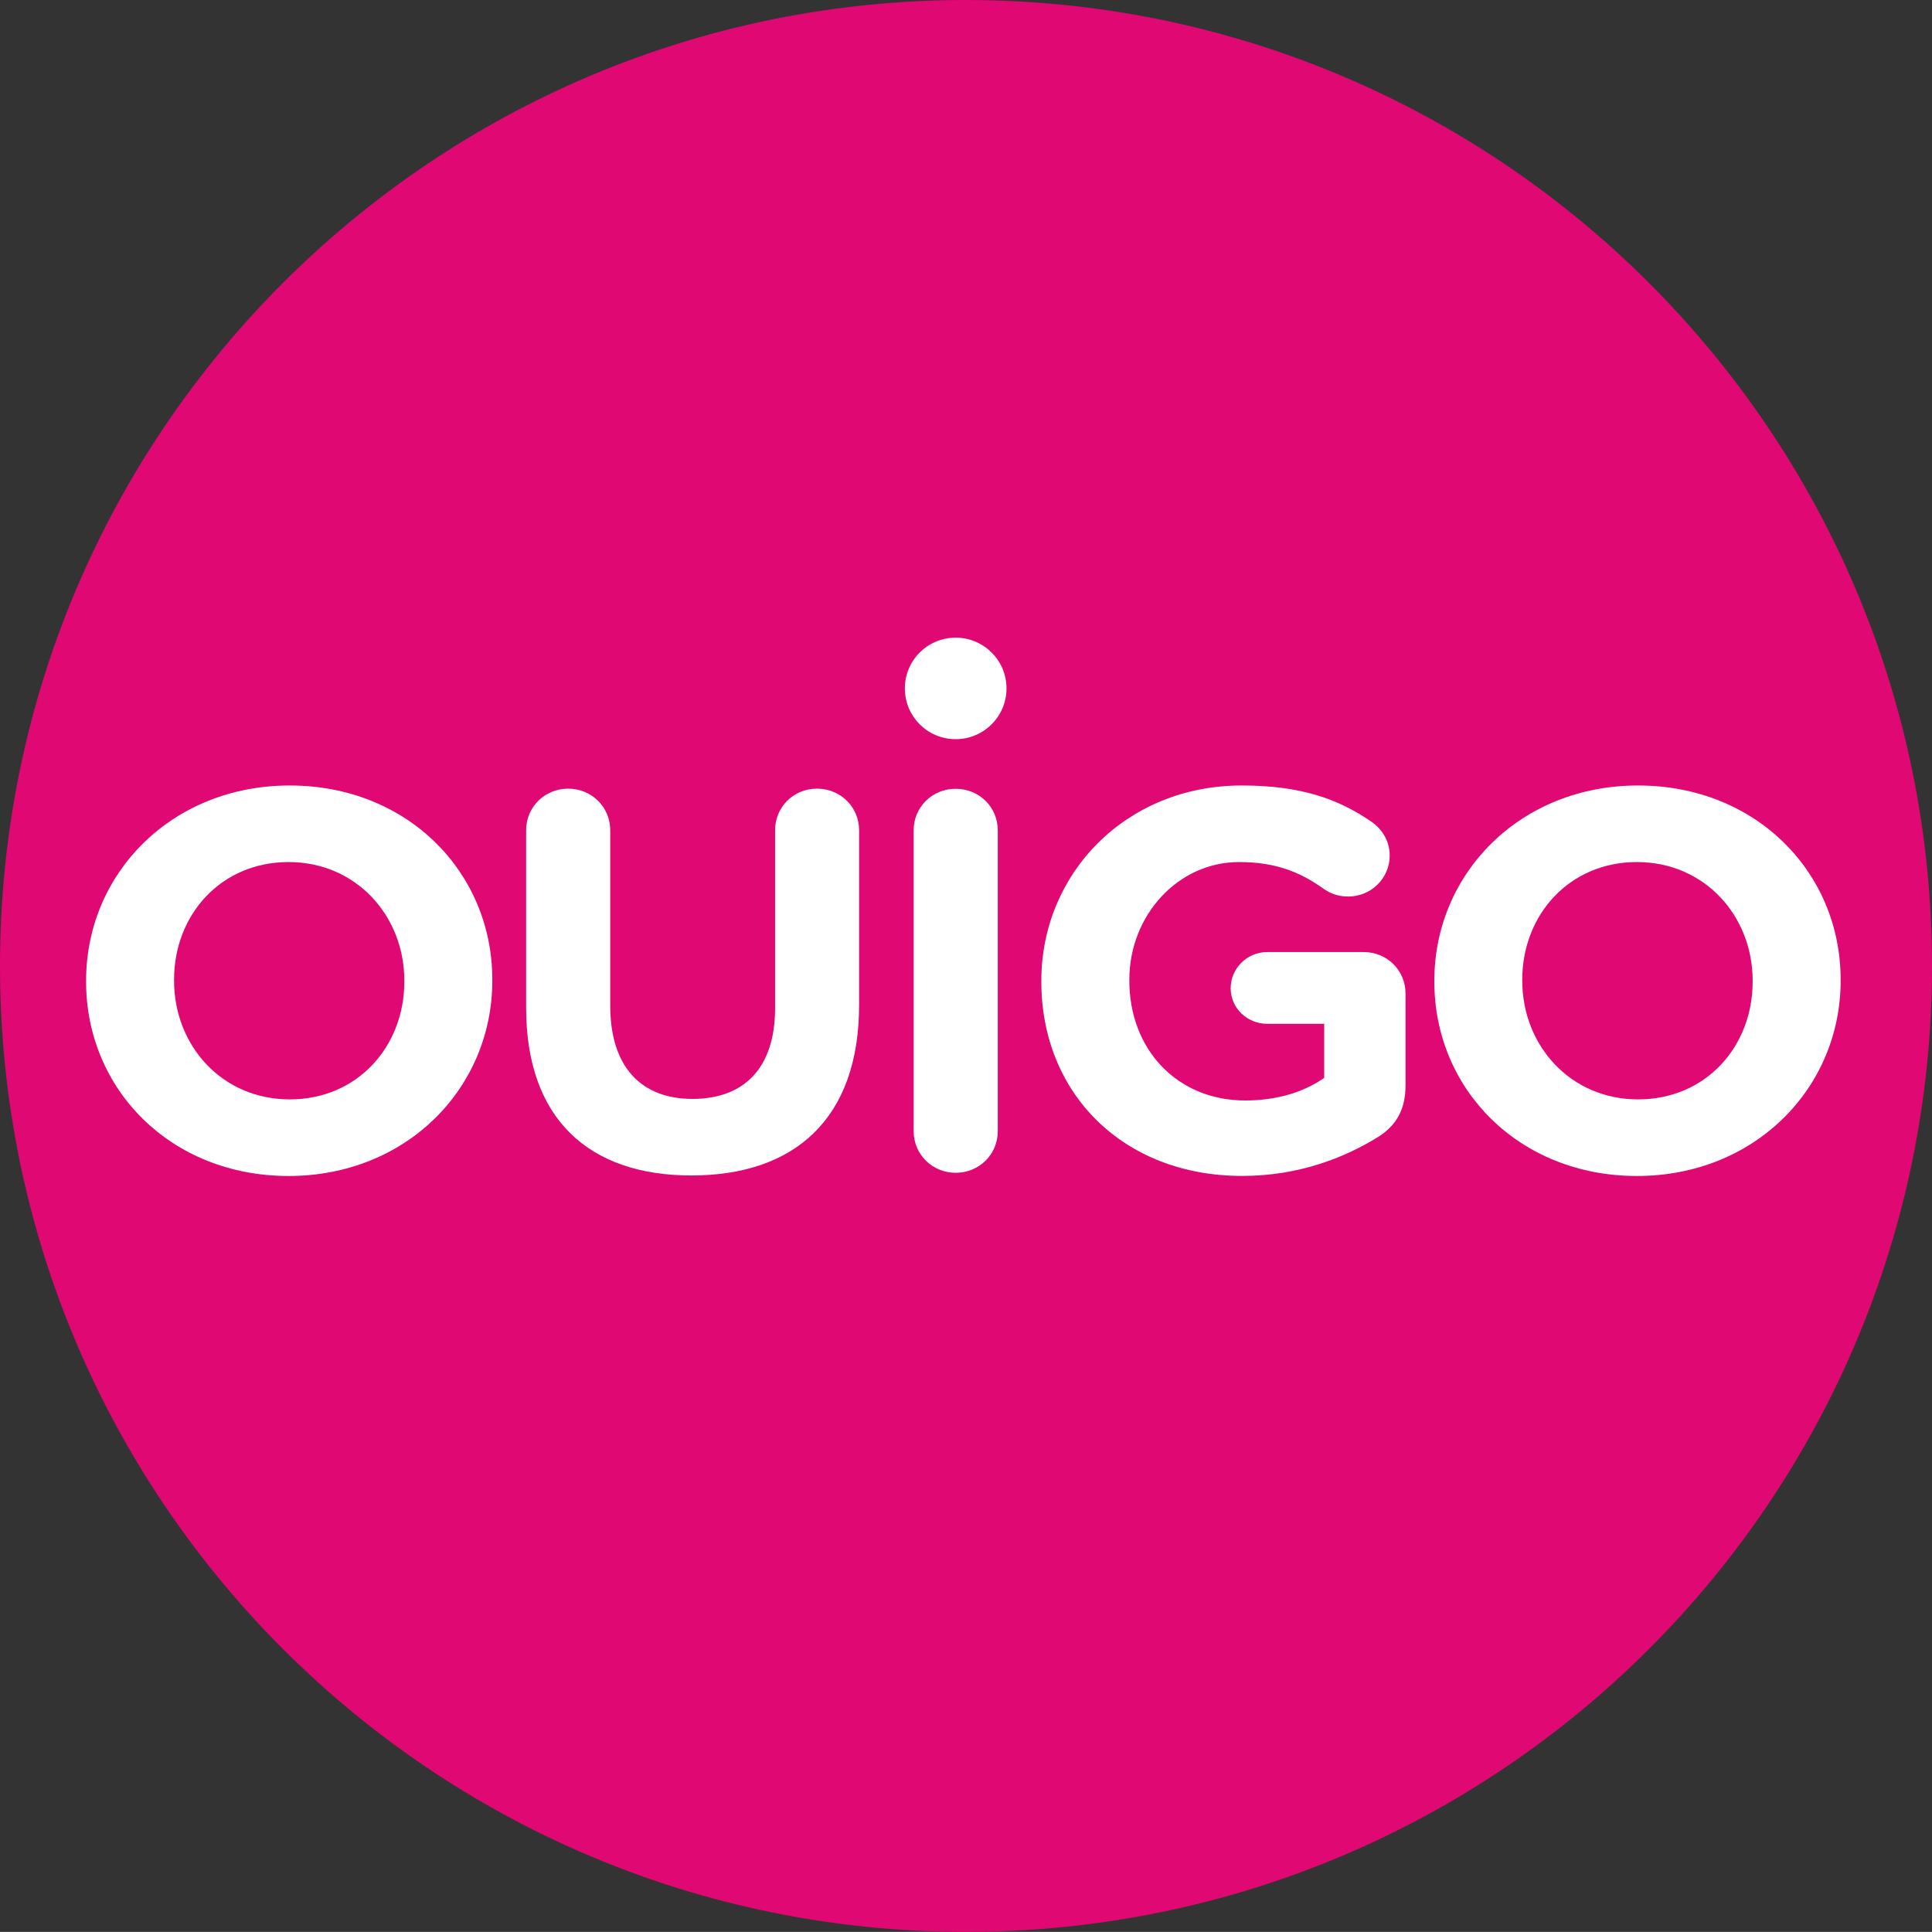
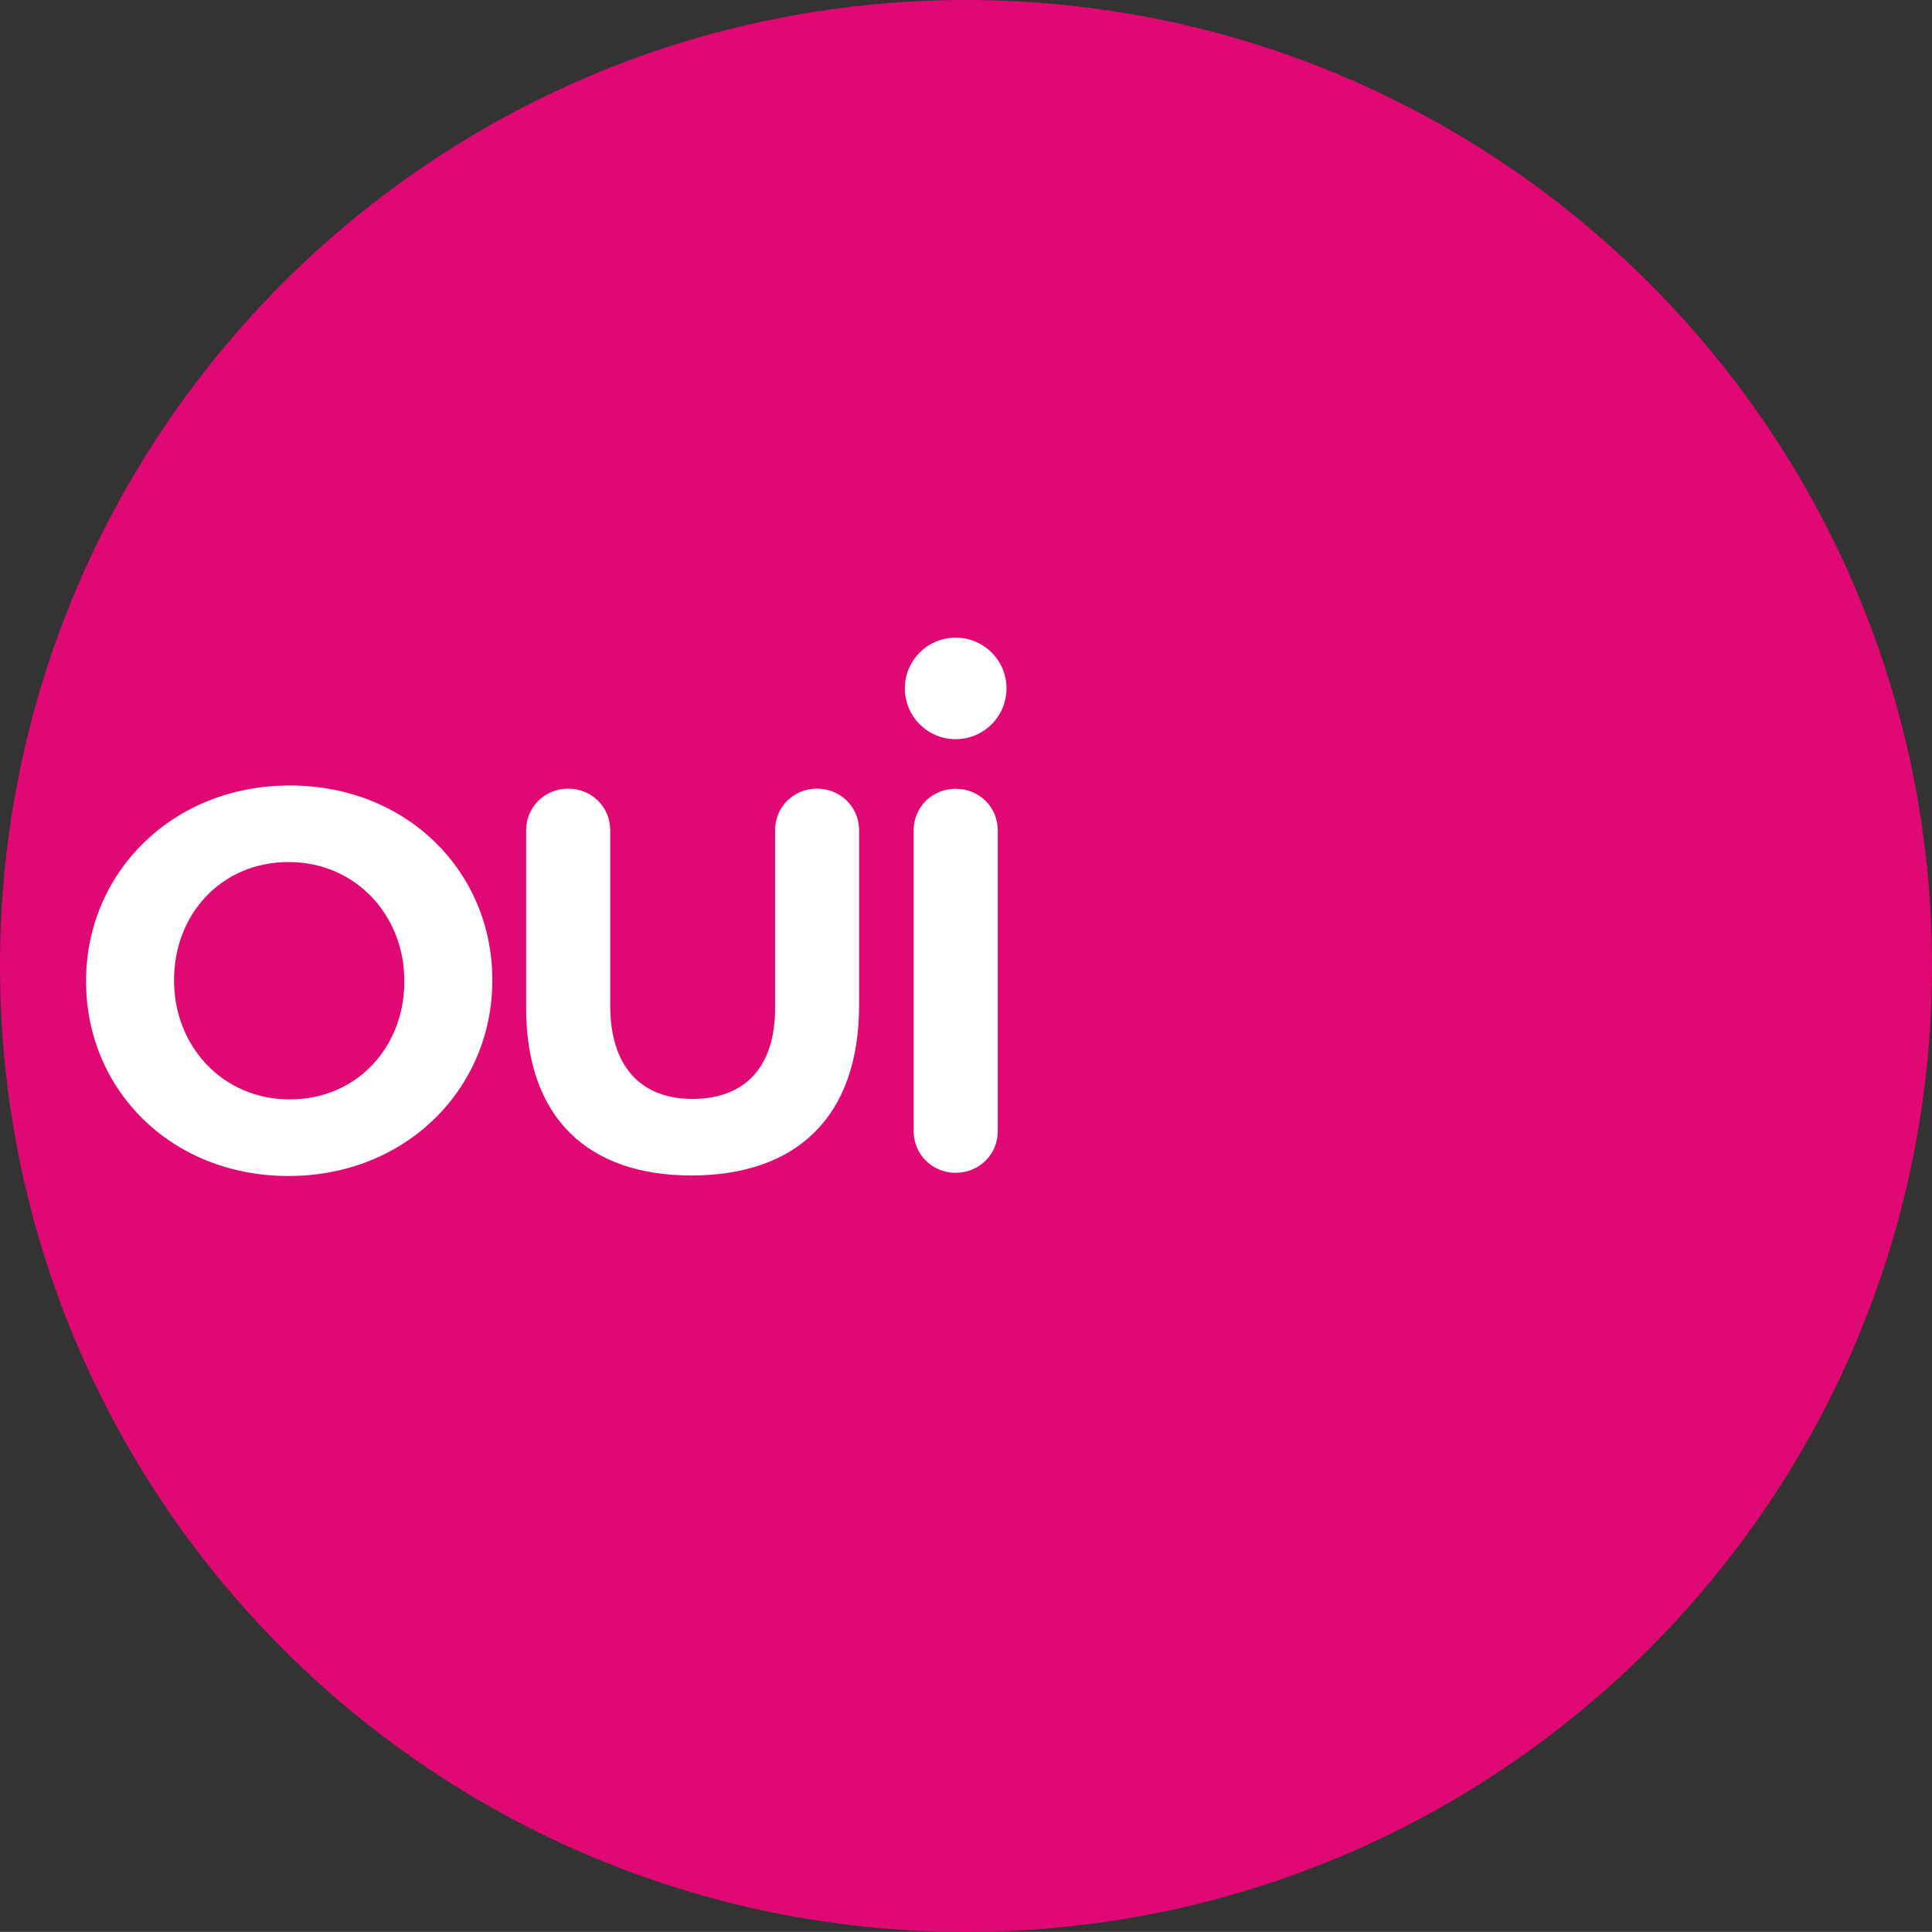
<svg xmlns="http://www.w3.org/2000/svg" version="1.1" id="LOGOS" x="0px" y="0px" viewBox="0 0 75.579 75.574" style="enable-background:new 0 0 75.579 75.574;" xml:space="preserve">
  <rect x="0" y="0" width="75.579" height="75.574" fill="#333333" stroke="none" />
  <style type="text/css">
	.st0{fill:#9A1738;}
	.st1{fill:#0098CE;}
	.st2{fill:#FFFFFF;}
	.st3{fill:#E00872;}
	.st4{fill:#86BC26;}
	.st5{fill:#3C3C3B;}
	
		.st6{clip-path:url(#SVGID_00000083058460950267123330000000138661136454011314_);fill:url(#SVGID_00000134953151199289076320000006860996444808532626_);}
	.st7{fill:#822767;}
	.st8{fill:#2EB4E8;}
	
		.st9{clip-path:url(#SVGID_00000053529799950524705230000013319304616633062059_);fill:url(#SVGID_00000163045203565941563330000017191878369201262271_);}
	.st10{fill:#F08506;}
	.st11{fill:#529BD4;}
	.st12{fill:#E4CB3F;}
	.st13{fill:#232F58;}
	.st14{fill:#55B159;}
	.st15{fill:#8DD1E8;}
	.st16{fill:#E5CE4D;}
	.st17{fill:#16662F;}
	.st18{fill:#A1BB1B;}
	.st19{fill:#A3C516;}
	.st20{fill:#006EA9;}
	.st21{fill:#17162E;}
	.st22{fill:#D81616;}
	.st23{fill:#F6E312;}
	.st24{fill:#009CB9;}
	.st25{fill:#BDD143;}
	.st26{fill:#7A1F72;}
	.st27{fill:#005CA5;}
	.st28{fill:url(#SVGID_00000065038020279455721780000017940002387465144230_);}
	.st29{fill:#1D1D1B;stroke:#1D1D1B;stroke-width:0.54;stroke-miterlimit:10;}
	.st30{fill:#92A9D7;}
	.st31{fill:#3B3B3B;}
	.st32{fill:#3D3D3B;}
	.st33{fill:#EF434D;}
	.st34{fill:#E20613;}
	
		.st35{clip-path:url(#SVGID_00000069369540881956663420000017052829521941232526_);fill:url(#SVGID_00000073716816262442139380000001472926457566247848_);}
	.st36{fill:#116BFE;}
	.st37{fill:#E5162B;}
	.st38{fill:#045654;}
	.st39{fill:#34E88E;}
</style>
  <g>
    <path class="st3" d="M75.579,37.787c0,20.871-16.924,37.787-37.795,37.787C16.921,75.574,0,58.658,0,37.787S16.921,0,37.784,0   C58.655,0,75.579,16.916,75.579,37.787" />
    <path class="st2" d="M3.368,38.405v-0.042c0-4.193,3.345-7.635,7.968-7.635c4.608,0,7.923,3.395,7.923,7.597v0.038   c0,4.203-3.357,7.641-7.969,7.641C6.672,46.005,3.368,42.605,3.368,38.405 M15.817,38.405v-0.042c0-2.531-1.88-4.64-4.528-4.64   c-2.649,0-4.48,2.067-4.48,4.601v0.038c0,2.537,1.872,4.646,4.526,4.646C13.979,43.01,15.817,40.94,15.817,38.405" />
    <path class="st2" d="M20.582,39.421v-6.942c0-0.91,0.728-1.627,1.642-1.627c0.92,0,1.648,0.717,1.648,1.627v6.862   c0,2.4,1.213,3.648,3.219,3.648c2.011,0,3.23-1.202,3.23-3.547v-6.963c0-0.91,0.722-1.627,1.638-1.627   c0.922,0,1.648,0.717,1.648,1.627v6.836c0,4.47-2.544,6.669-6.558,6.669C23.031,45.984,20.582,43.765,20.582,39.421" />
    <path class="st2" d="M35.742,32.481c0-0.91,0.728-1.624,1.642-1.624c0.922,0,1.648,0.714,1.648,1.624v11.774   c0,0.904-0.726,1.624-1.648,1.624c-0.914,0-1.642-0.72-1.642-1.624V32.481z" />
-     <path class="st2" d="M40.737,38.405v-0.042c0-4.193,3.307-7.635,7.841-7.635c2.261,0,3.758,0.502,5.101,1.438   c0.32,0.227,0.685,0.667,0.685,1.304c0,0.89-0.728,1.602-1.624,1.602c-0.47,0-0.773-0.168-1.005-0.333   c-0.896-0.634-1.856-1.016-3.265-1.016c-2.39,0-4.291,2.088-4.291,4.601v0.038c0,2.702,1.883,4.688,4.529,4.688   c1.192,0,2.258-0.298,3.094-0.885v-2.114h-2.225c-0.787,0-1.434-0.611-1.434-1.39c0-0.781,0.646-1.418,1.434-1.418h3.765   c0.92,0,1.642,0.717,1.642,1.627v3.582c0,0.955-0.363,1.606-1.146,2.07c-1.224,0.744-2.998,1.48-5.241,1.48   C43.941,46.005,40.737,42.775,40.737,38.405" />
-     <path class="st2" d="M56.111,38.405v-0.042c0-4.193,3.357-7.635,7.968-7.635c4.614,0,7.926,3.395,7.926,7.597v0.038   c0,4.203-3.36,7.641-7.969,7.641C59.421,46.005,56.111,42.605,56.111,38.405 M68.563,38.405v-0.042c0-2.531-1.877-4.64-4.528-4.64   c-2.646,0-4.485,2.067-4.485,4.601v0.038c0,2.537,1.885,4.646,4.528,4.646C66.731,43.01,68.563,40.94,68.563,38.405" />
    <path class="st2" d="M39.374,26.927c0,1.101-0.89,1.989-1.989,1.989c-1.101,0-1.987-0.888-1.987-1.989   c0-1.093,0.886-1.982,1.987-1.982C38.484,24.945,39.374,25.834,39.374,26.927" />
  </g>
</svg>